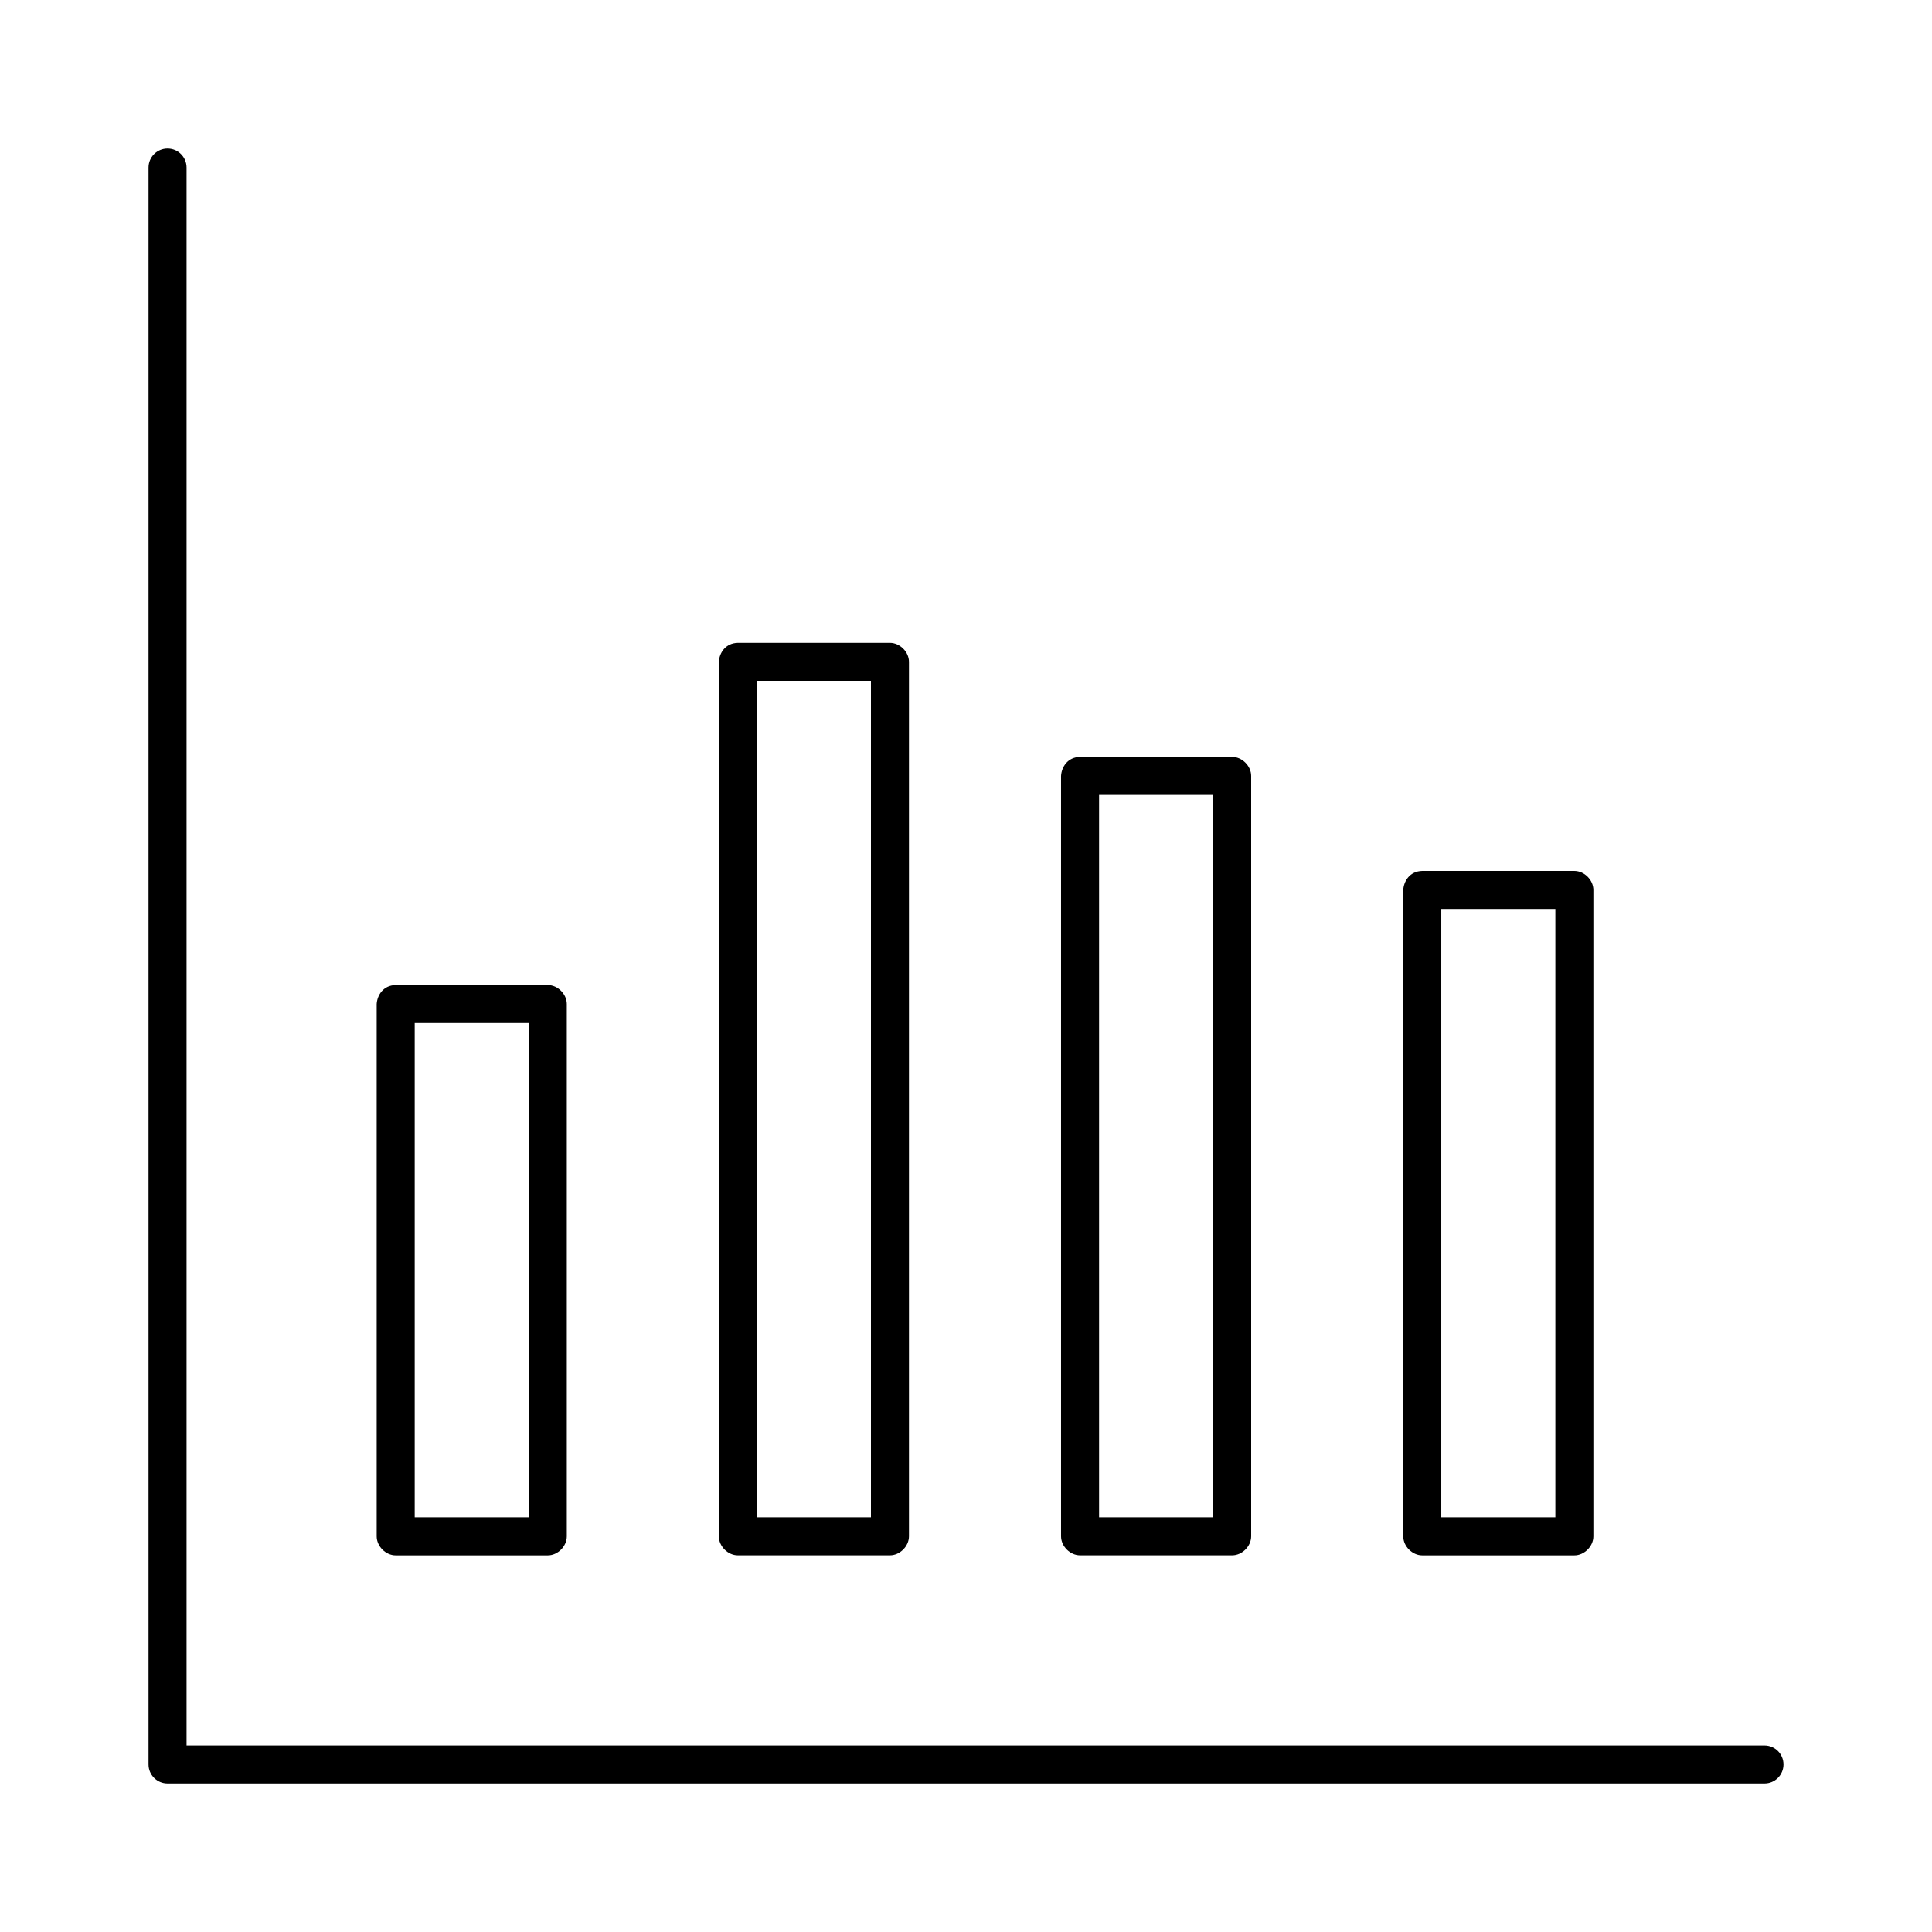
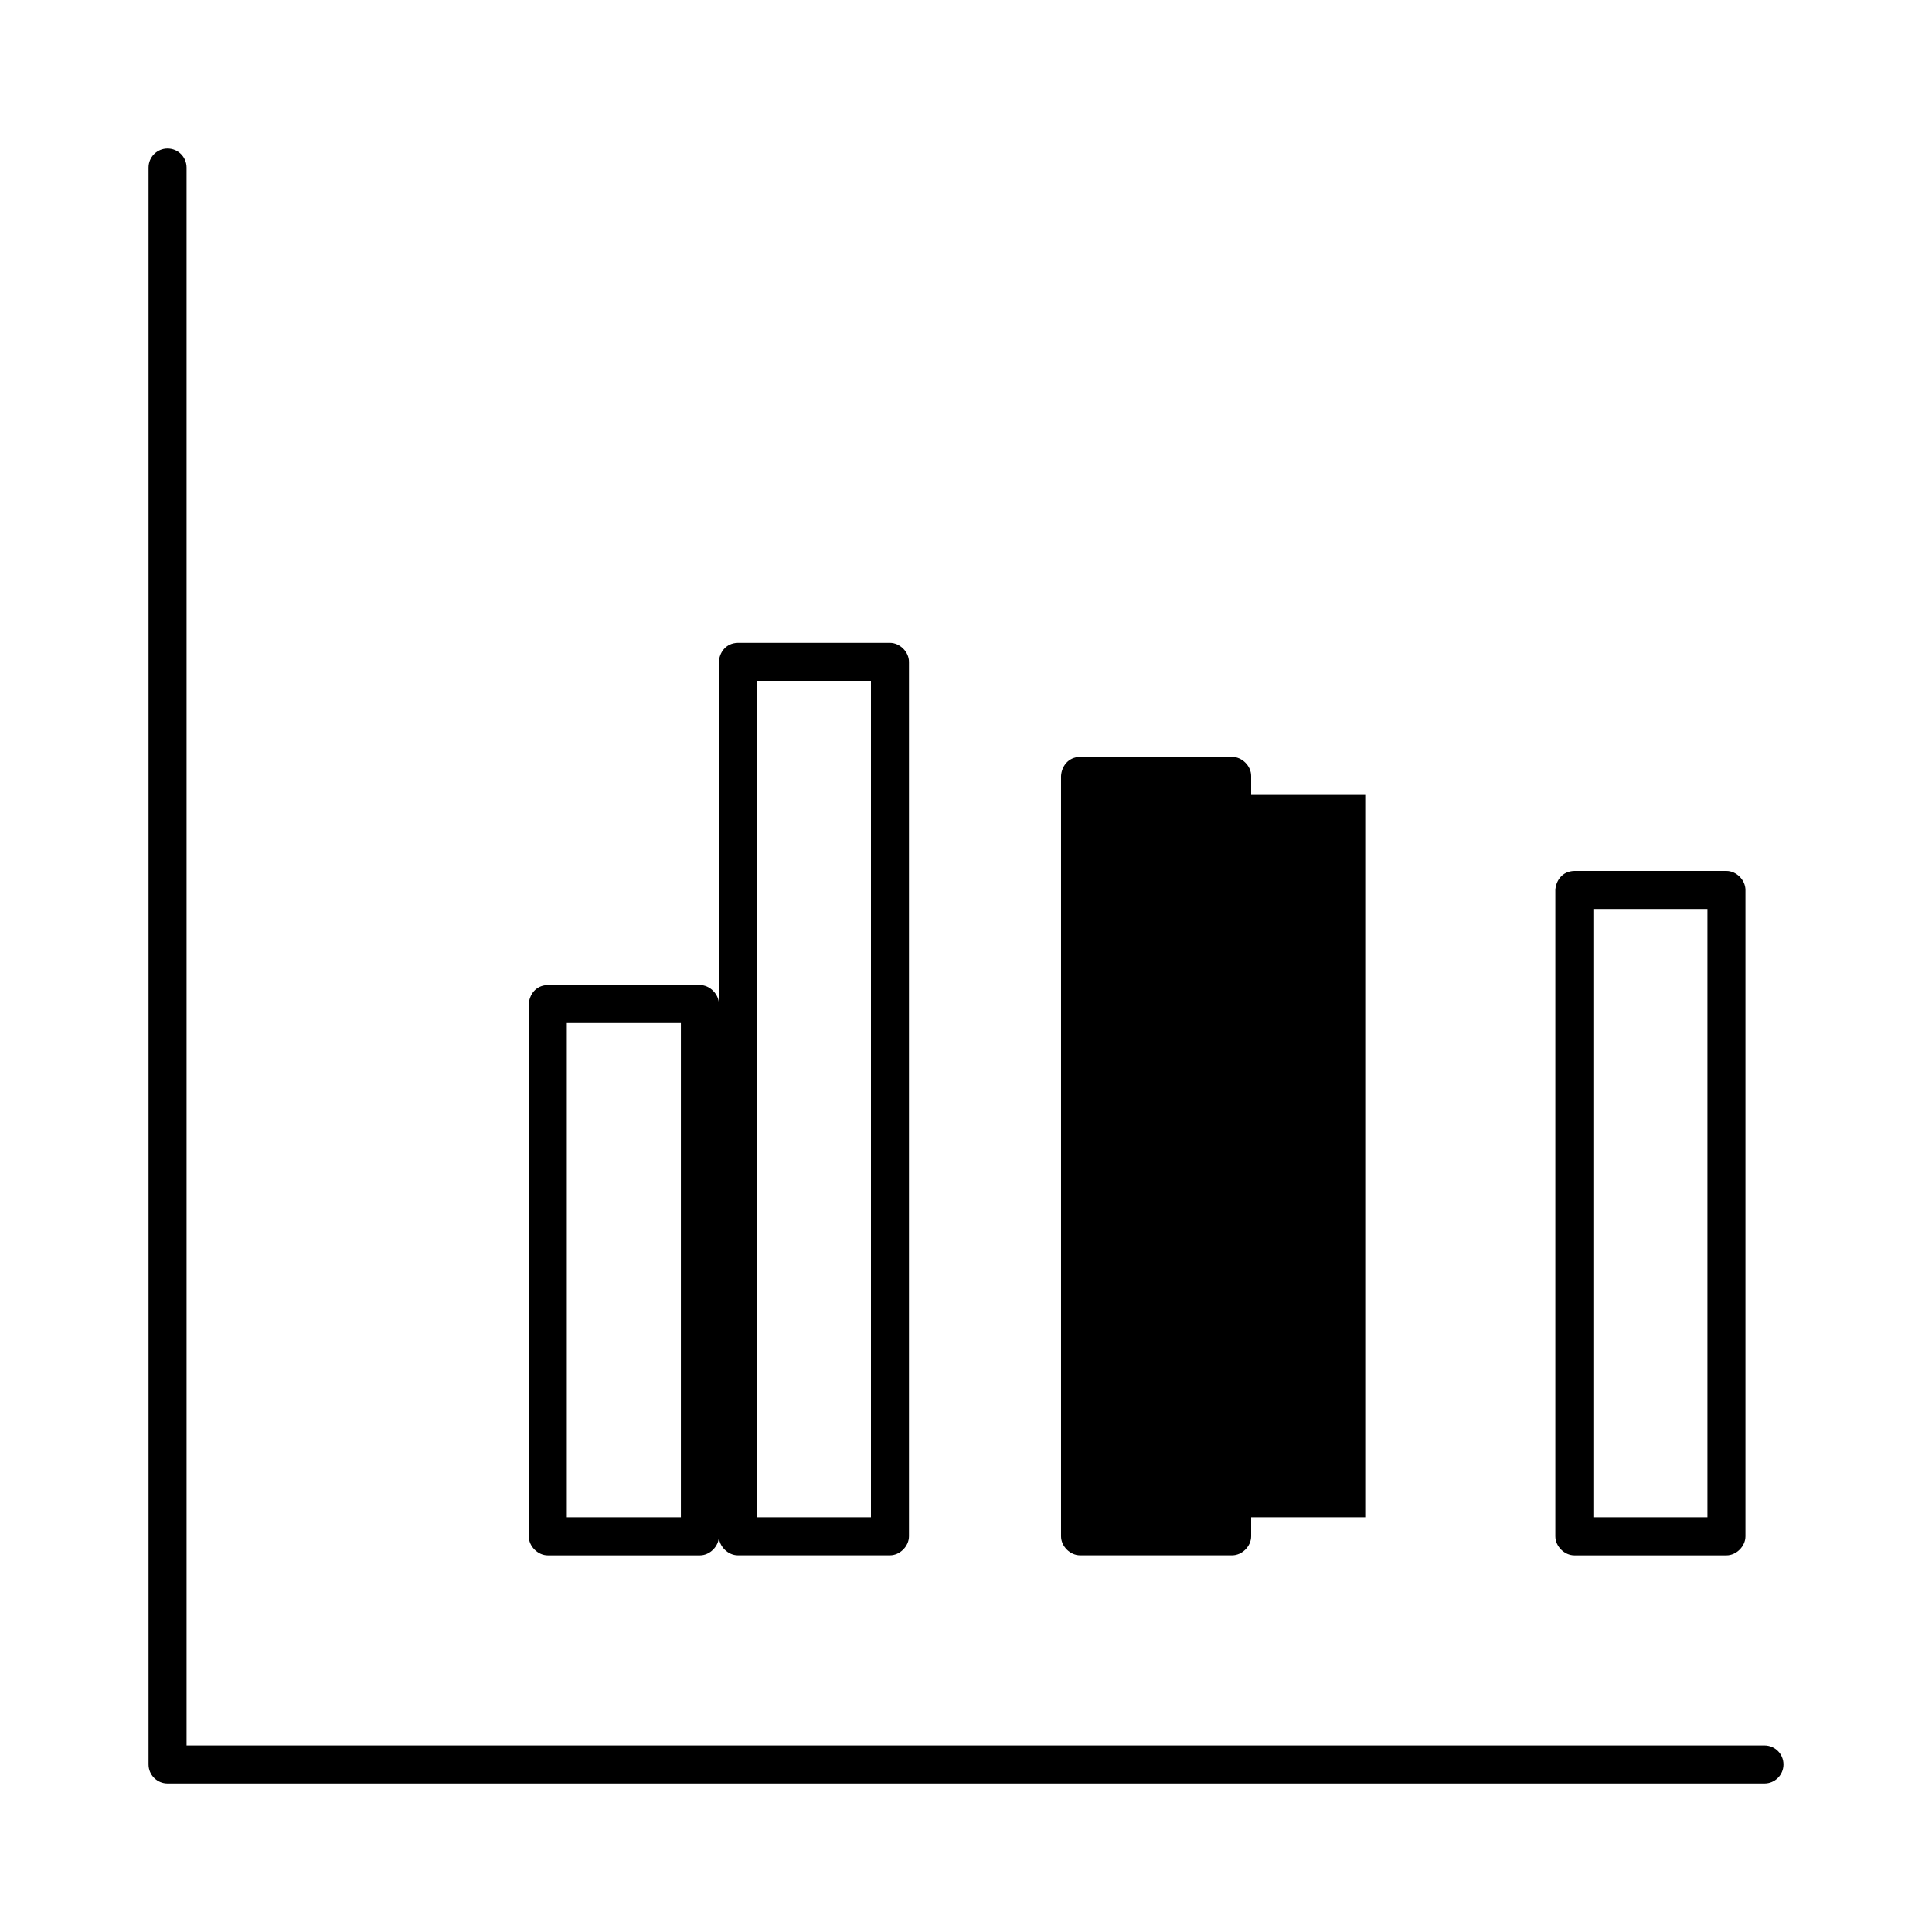
<svg xmlns="http://www.w3.org/2000/svg" fill="#000000" width="800px" height="800px" version="1.1" viewBox="144 144 512 512">
-   <path d="m188.4 183.36c-2.781 0-5.039 2.254-5.039 5.039v423.2c0 2.781 2.254 5.039 5.039 5.039h423.2c2.781 0 5.039-2.254 5.039-5.039 0-2.781-2.254-5.039-5.039-5.039h-418.16v-418.16c0-2.781-2.254-5.039-5.039-5.039zm151.14 130.99c-3.336 0.07-4.902 2.727-5.039 5.039v231.75c0 2.637 2.398 5.039 5.039 5.039h40.305c2.637 0 5.039-2.398 5.039-5.039v-231.75c0-2.637-2.398-5.039-5.039-5.039zm5.039 10.078h30.23v221.68h-30.23zm85.648 20.152c-3.336 0.07-4.902 2.727-5.039 5.039v201.52c0 2.637 2.398 5.039 5.039 5.039h40.305c2.637 0 5.039-2.398 5.039-5.039v-201.52c0-2.637-2.398-5.039-5.039-5.039zm5.039 10.078h30.23v191.45h-30.23zm85.648 20.152c-3.336 0.07-4.902 2.727-5.039 5.039v171.3c0 2.637 2.398 5.039 5.039 5.039h40.305c2.637 0 5.039-2.398 5.039-5.039v-171.3c0-2.637-2.398-5.039-5.039-5.039zm5.039 10.078h30.23v161.22h-30.23zm-277.09 20.152c-3.336 0.07-4.902 2.727-5.039 5.039v141.07c0 2.637 2.398 5.039 5.039 5.039h40.305c2.637 0 5.039-2.398 5.039-5.039v-141.07c0-2.637-2.398-5.039-5.039-5.039zm5.039 10.078h30.23v130.99h-30.23z" />
+   <path d="m188.4 183.36c-2.781 0-5.039 2.254-5.039 5.039v423.2c0 2.781 2.254 5.039 5.039 5.039h423.2c2.781 0 5.039-2.254 5.039-5.039 0-2.781-2.254-5.039-5.039-5.039h-418.16v-418.16c0-2.781-2.254-5.039-5.039-5.039zm151.14 130.99c-3.336 0.07-4.902 2.727-5.039 5.039v231.75c0 2.637 2.398 5.039 5.039 5.039h40.305c2.637 0 5.039-2.398 5.039-5.039v-231.75c0-2.637-2.398-5.039-5.039-5.039zm5.039 10.078h30.23v221.68h-30.23zm85.648 20.152c-3.336 0.07-4.902 2.727-5.039 5.039v201.52c0 2.637 2.398 5.039 5.039 5.039h40.305c2.637 0 5.039-2.398 5.039-5.039v-201.52c0-2.637-2.398-5.039-5.039-5.039m5.039 10.078h30.23v191.45h-30.23zm85.648 20.152c-3.336 0.07-4.902 2.727-5.039 5.039v171.3c0 2.637 2.398 5.039 5.039 5.039h40.305c2.637 0 5.039-2.398 5.039-5.039v-171.3c0-2.637-2.398-5.039-5.039-5.039zm5.039 10.078h30.23v161.22h-30.23zm-277.09 20.152c-3.336 0.07-4.902 2.727-5.039 5.039v141.07c0 2.637 2.398 5.039 5.039 5.039h40.305c2.637 0 5.039-2.398 5.039-5.039v-141.07c0-2.637-2.398-5.039-5.039-5.039zm5.039 10.078h30.23v130.99h-30.23z" />
</svg>